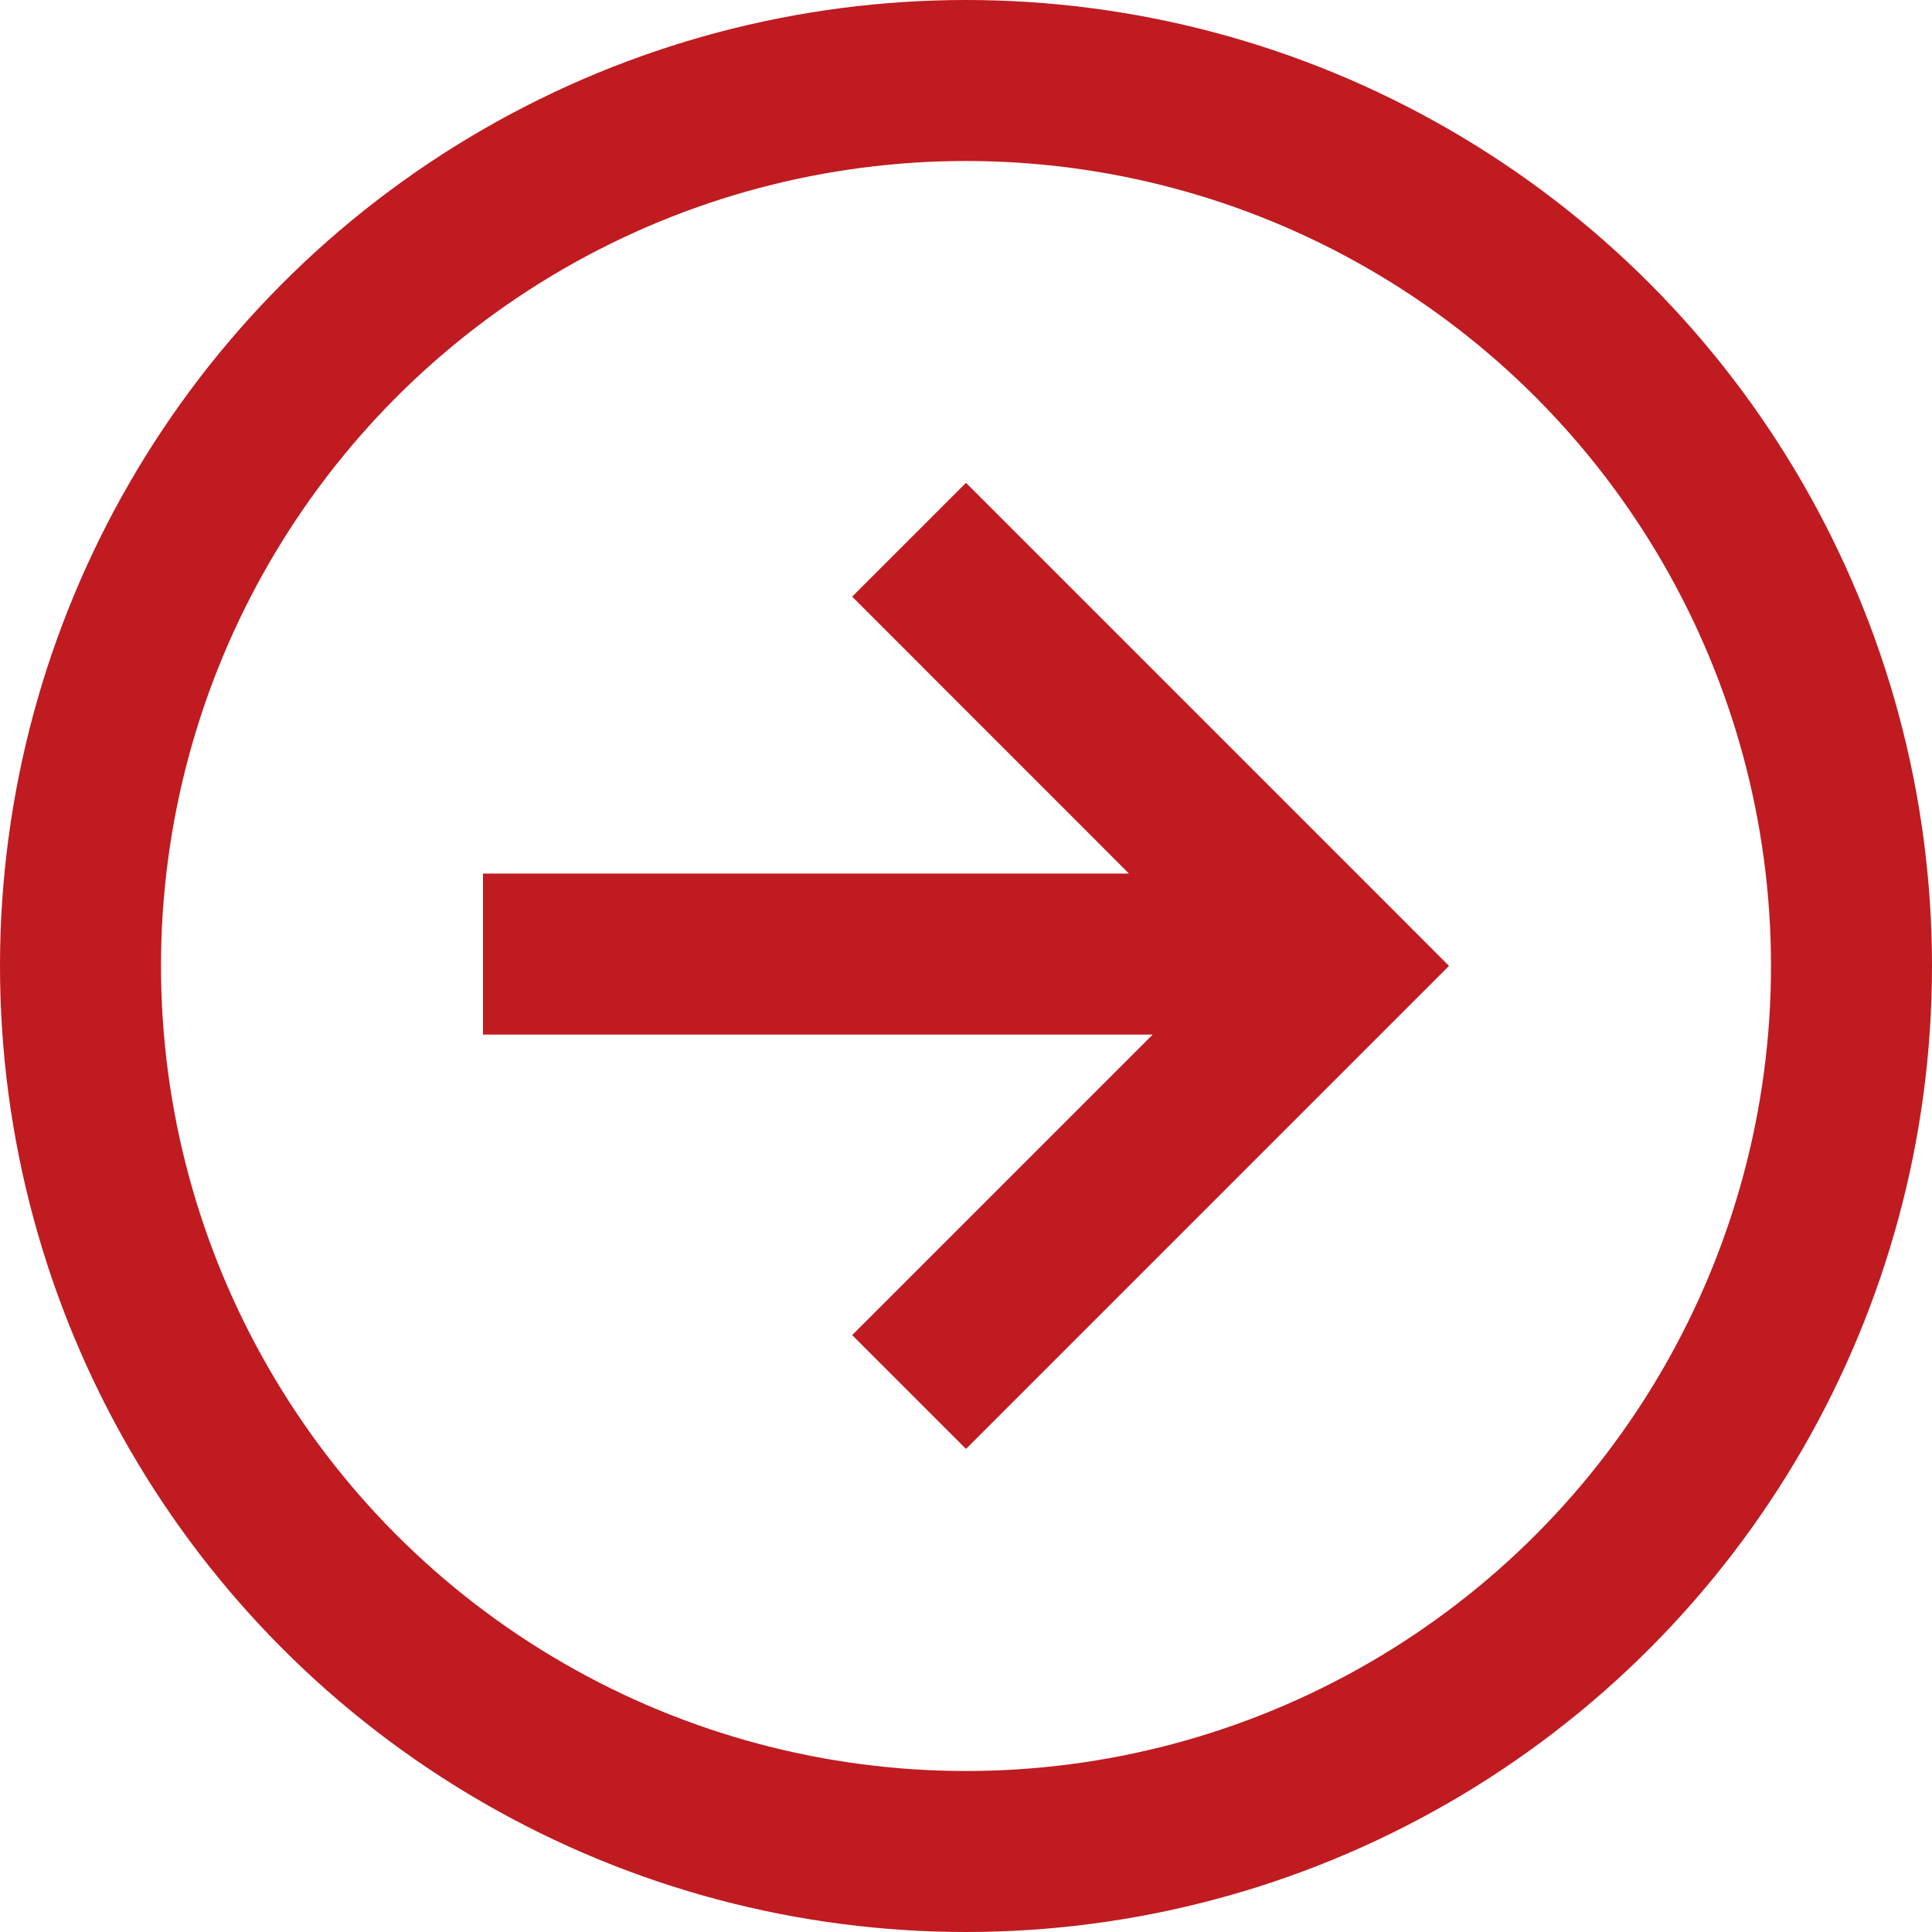
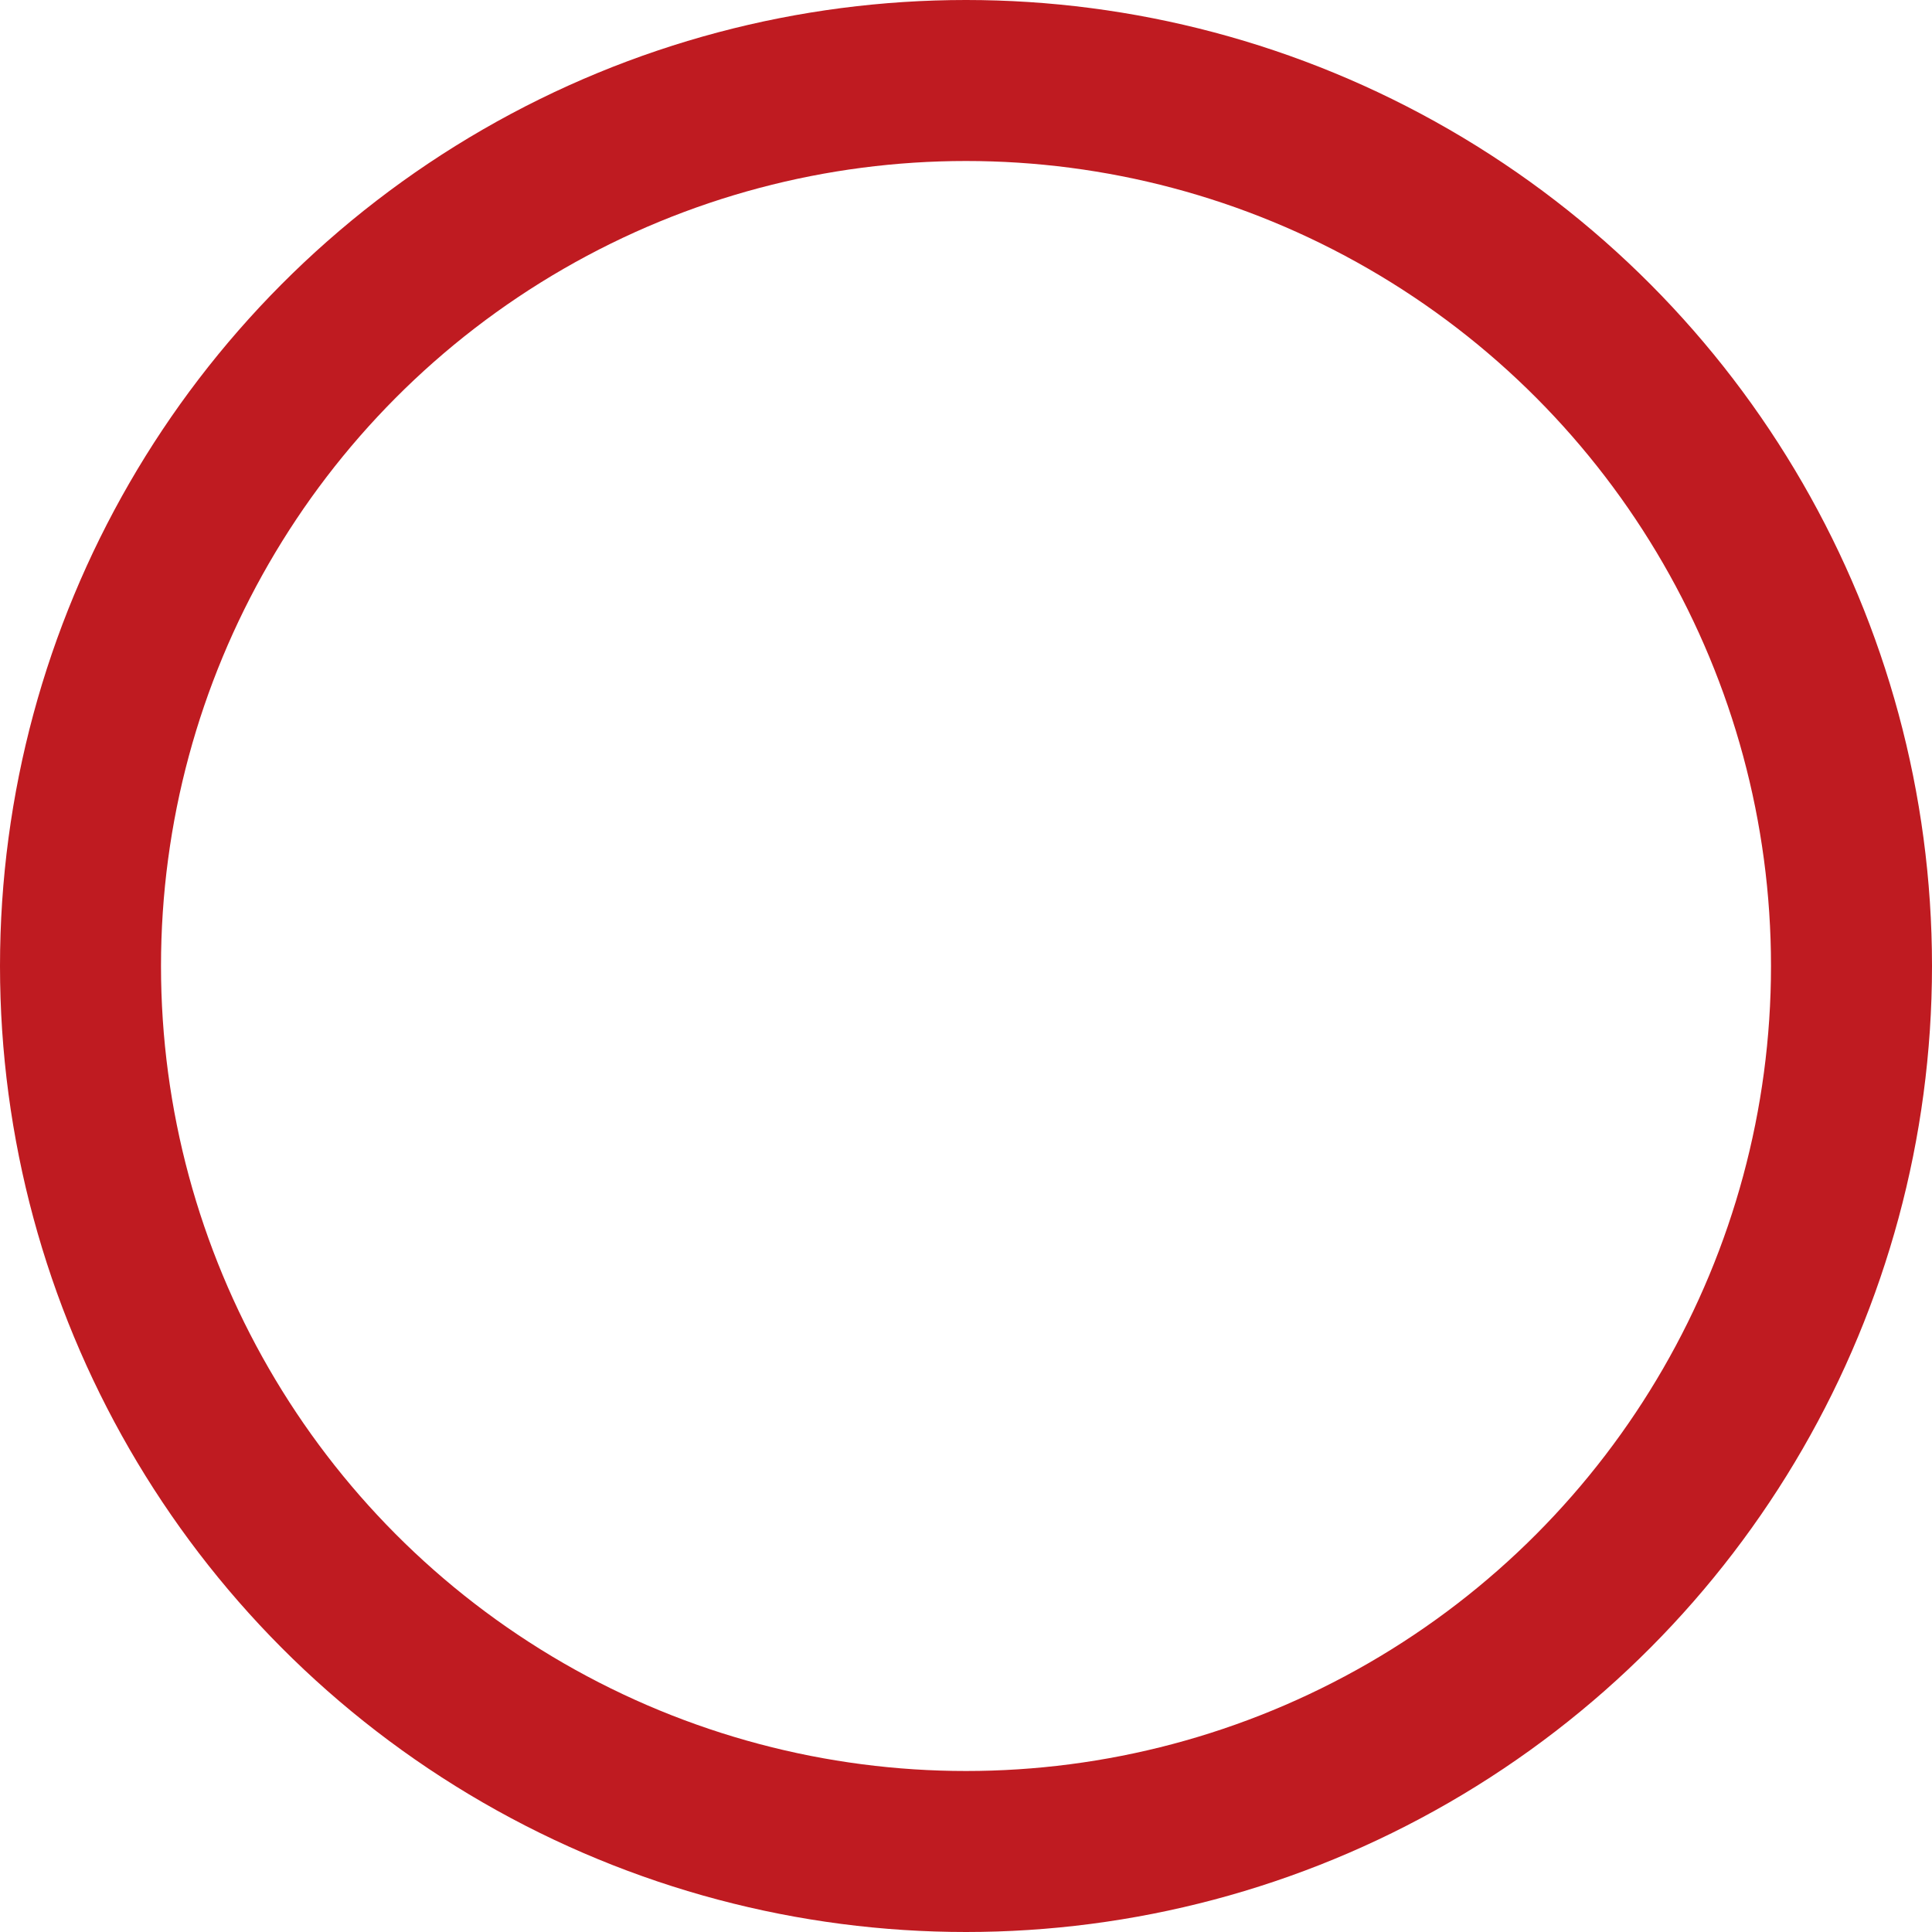
<svg xmlns="http://www.w3.org/2000/svg" width="24" height="24" viewBox="0 0 24 24" fill="none">
  <circle cx="12" cy="12" r="11" stroke="#BF1B21" stroke-width="2" />
-   <path fill-rule="evenodd" clip-rule="evenodd" d="M14.319 12.852L6 12.852V10.852H14.025L10.586 7.412L12 5.998L17.293 11.291L18 11.999L17.293 12.706L12 17.999L10.586 16.585L14.319 12.852Z" fill="#BF1B21" />
</svg>